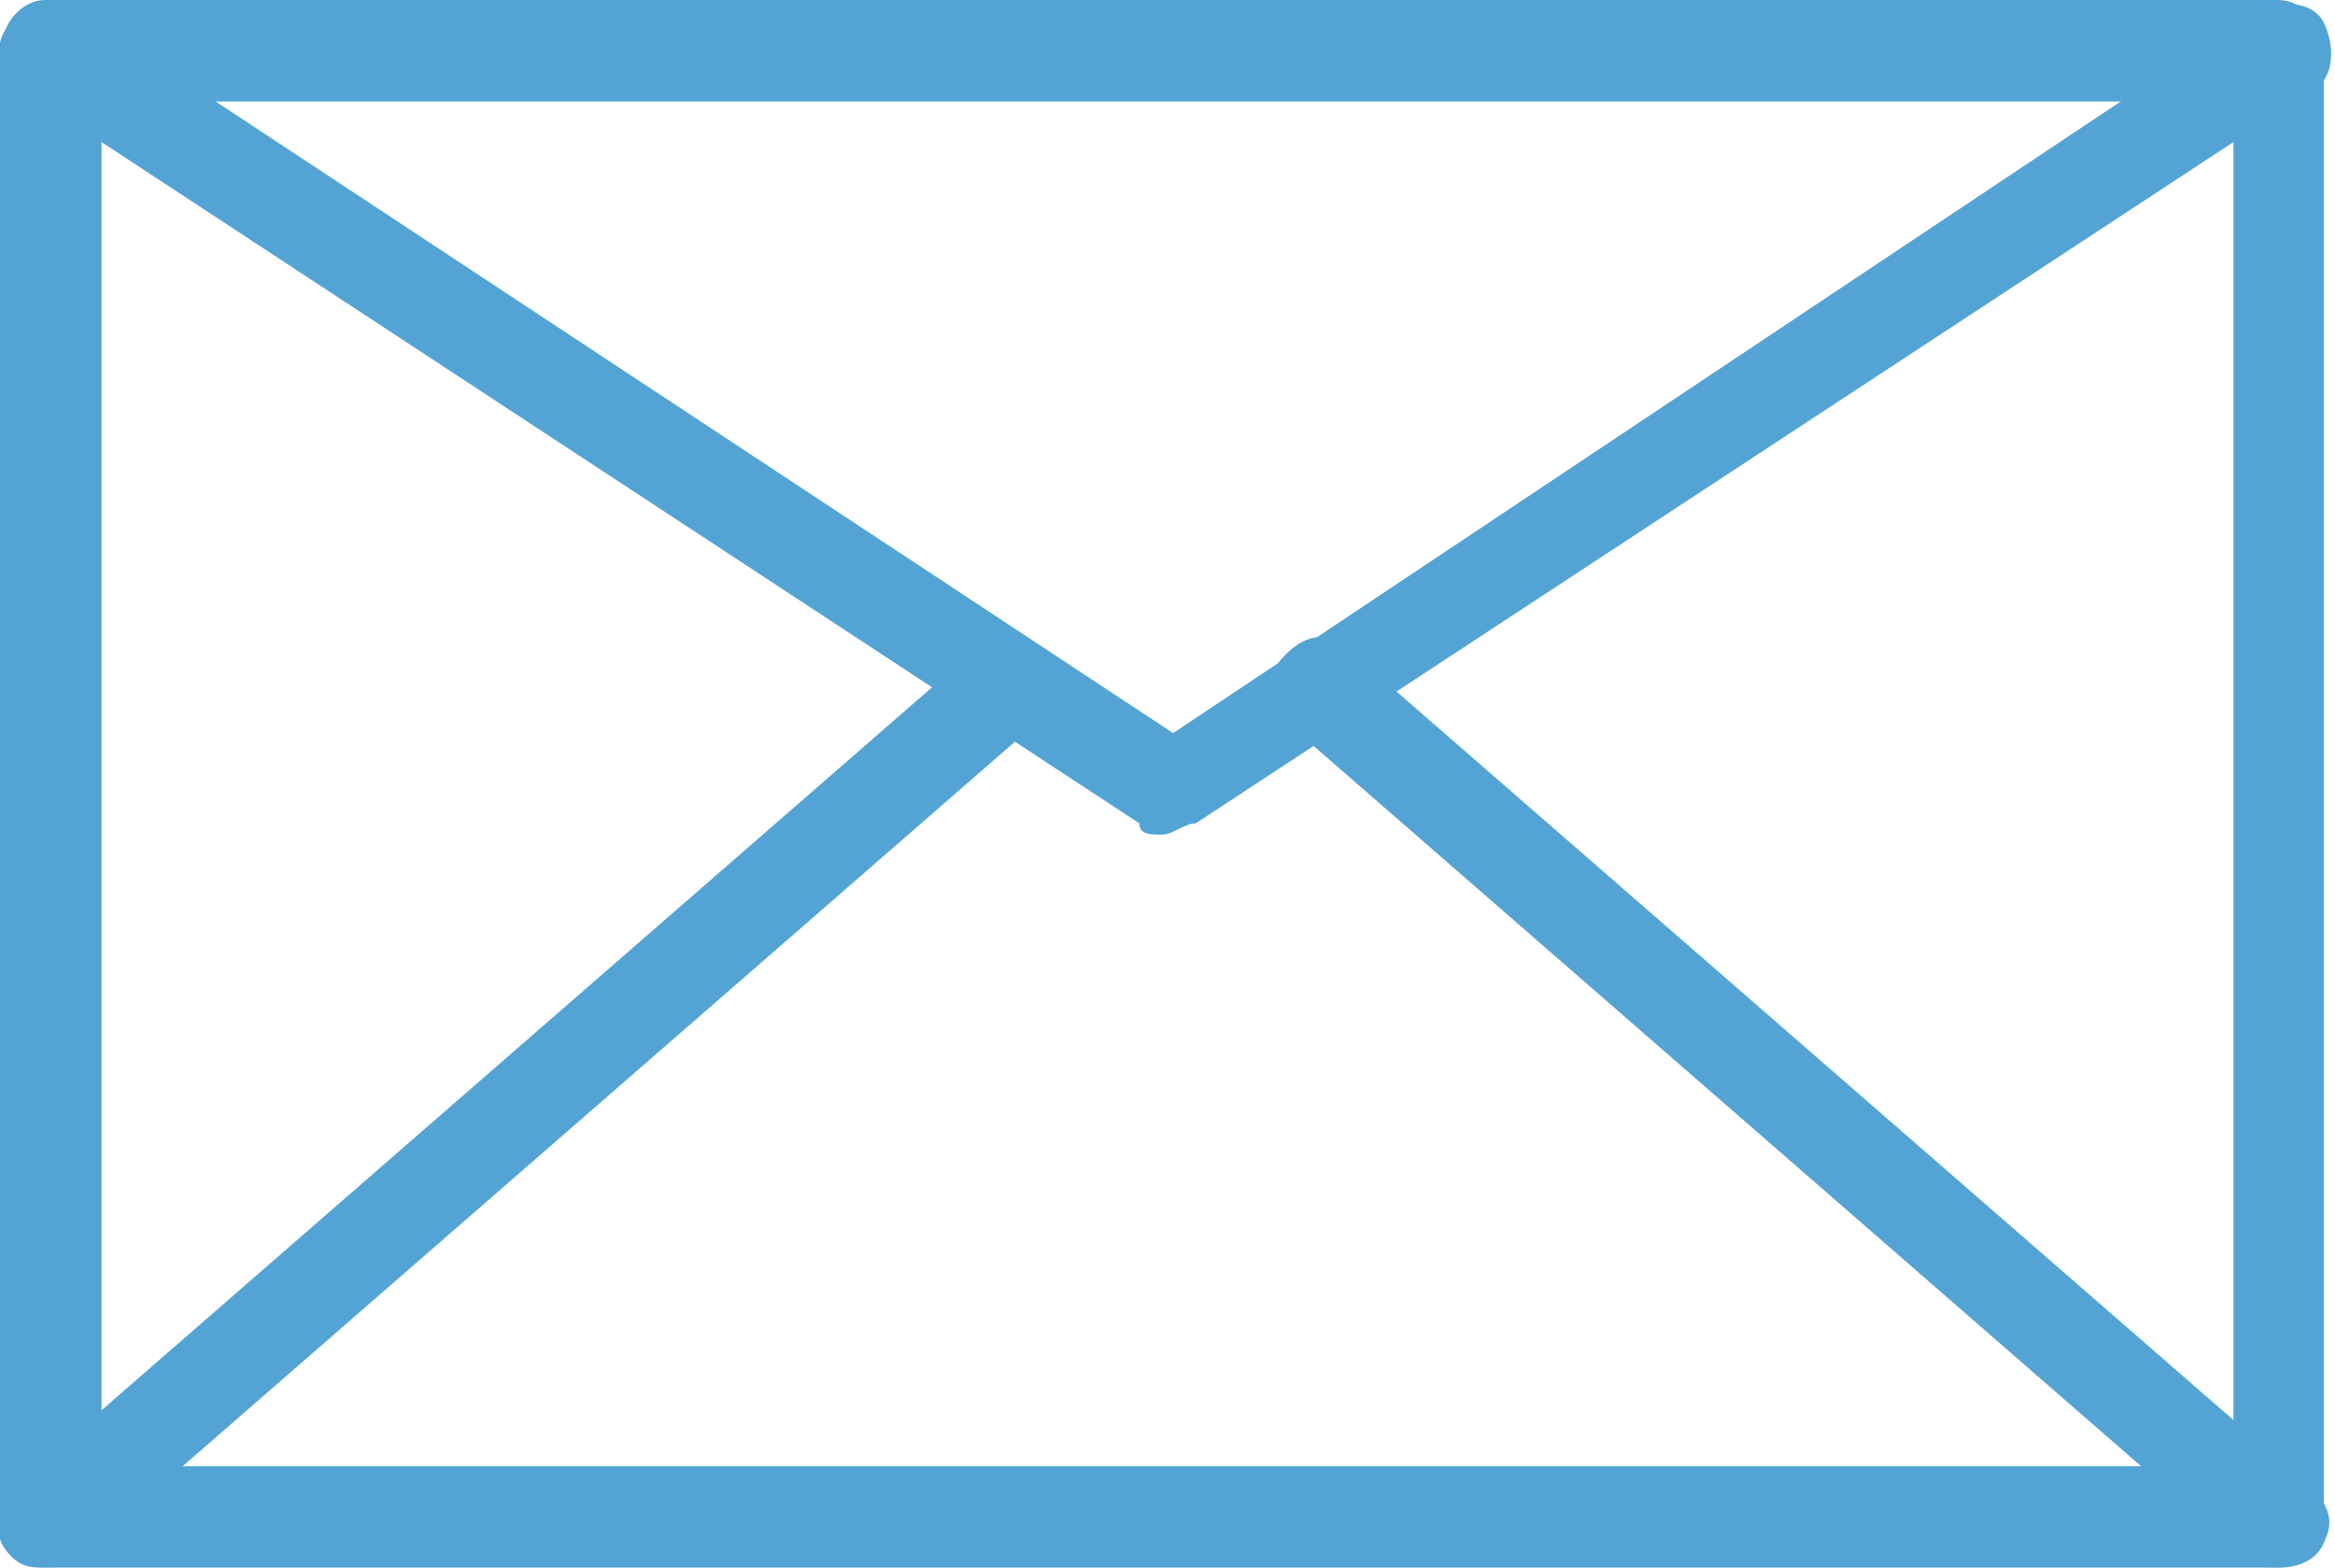
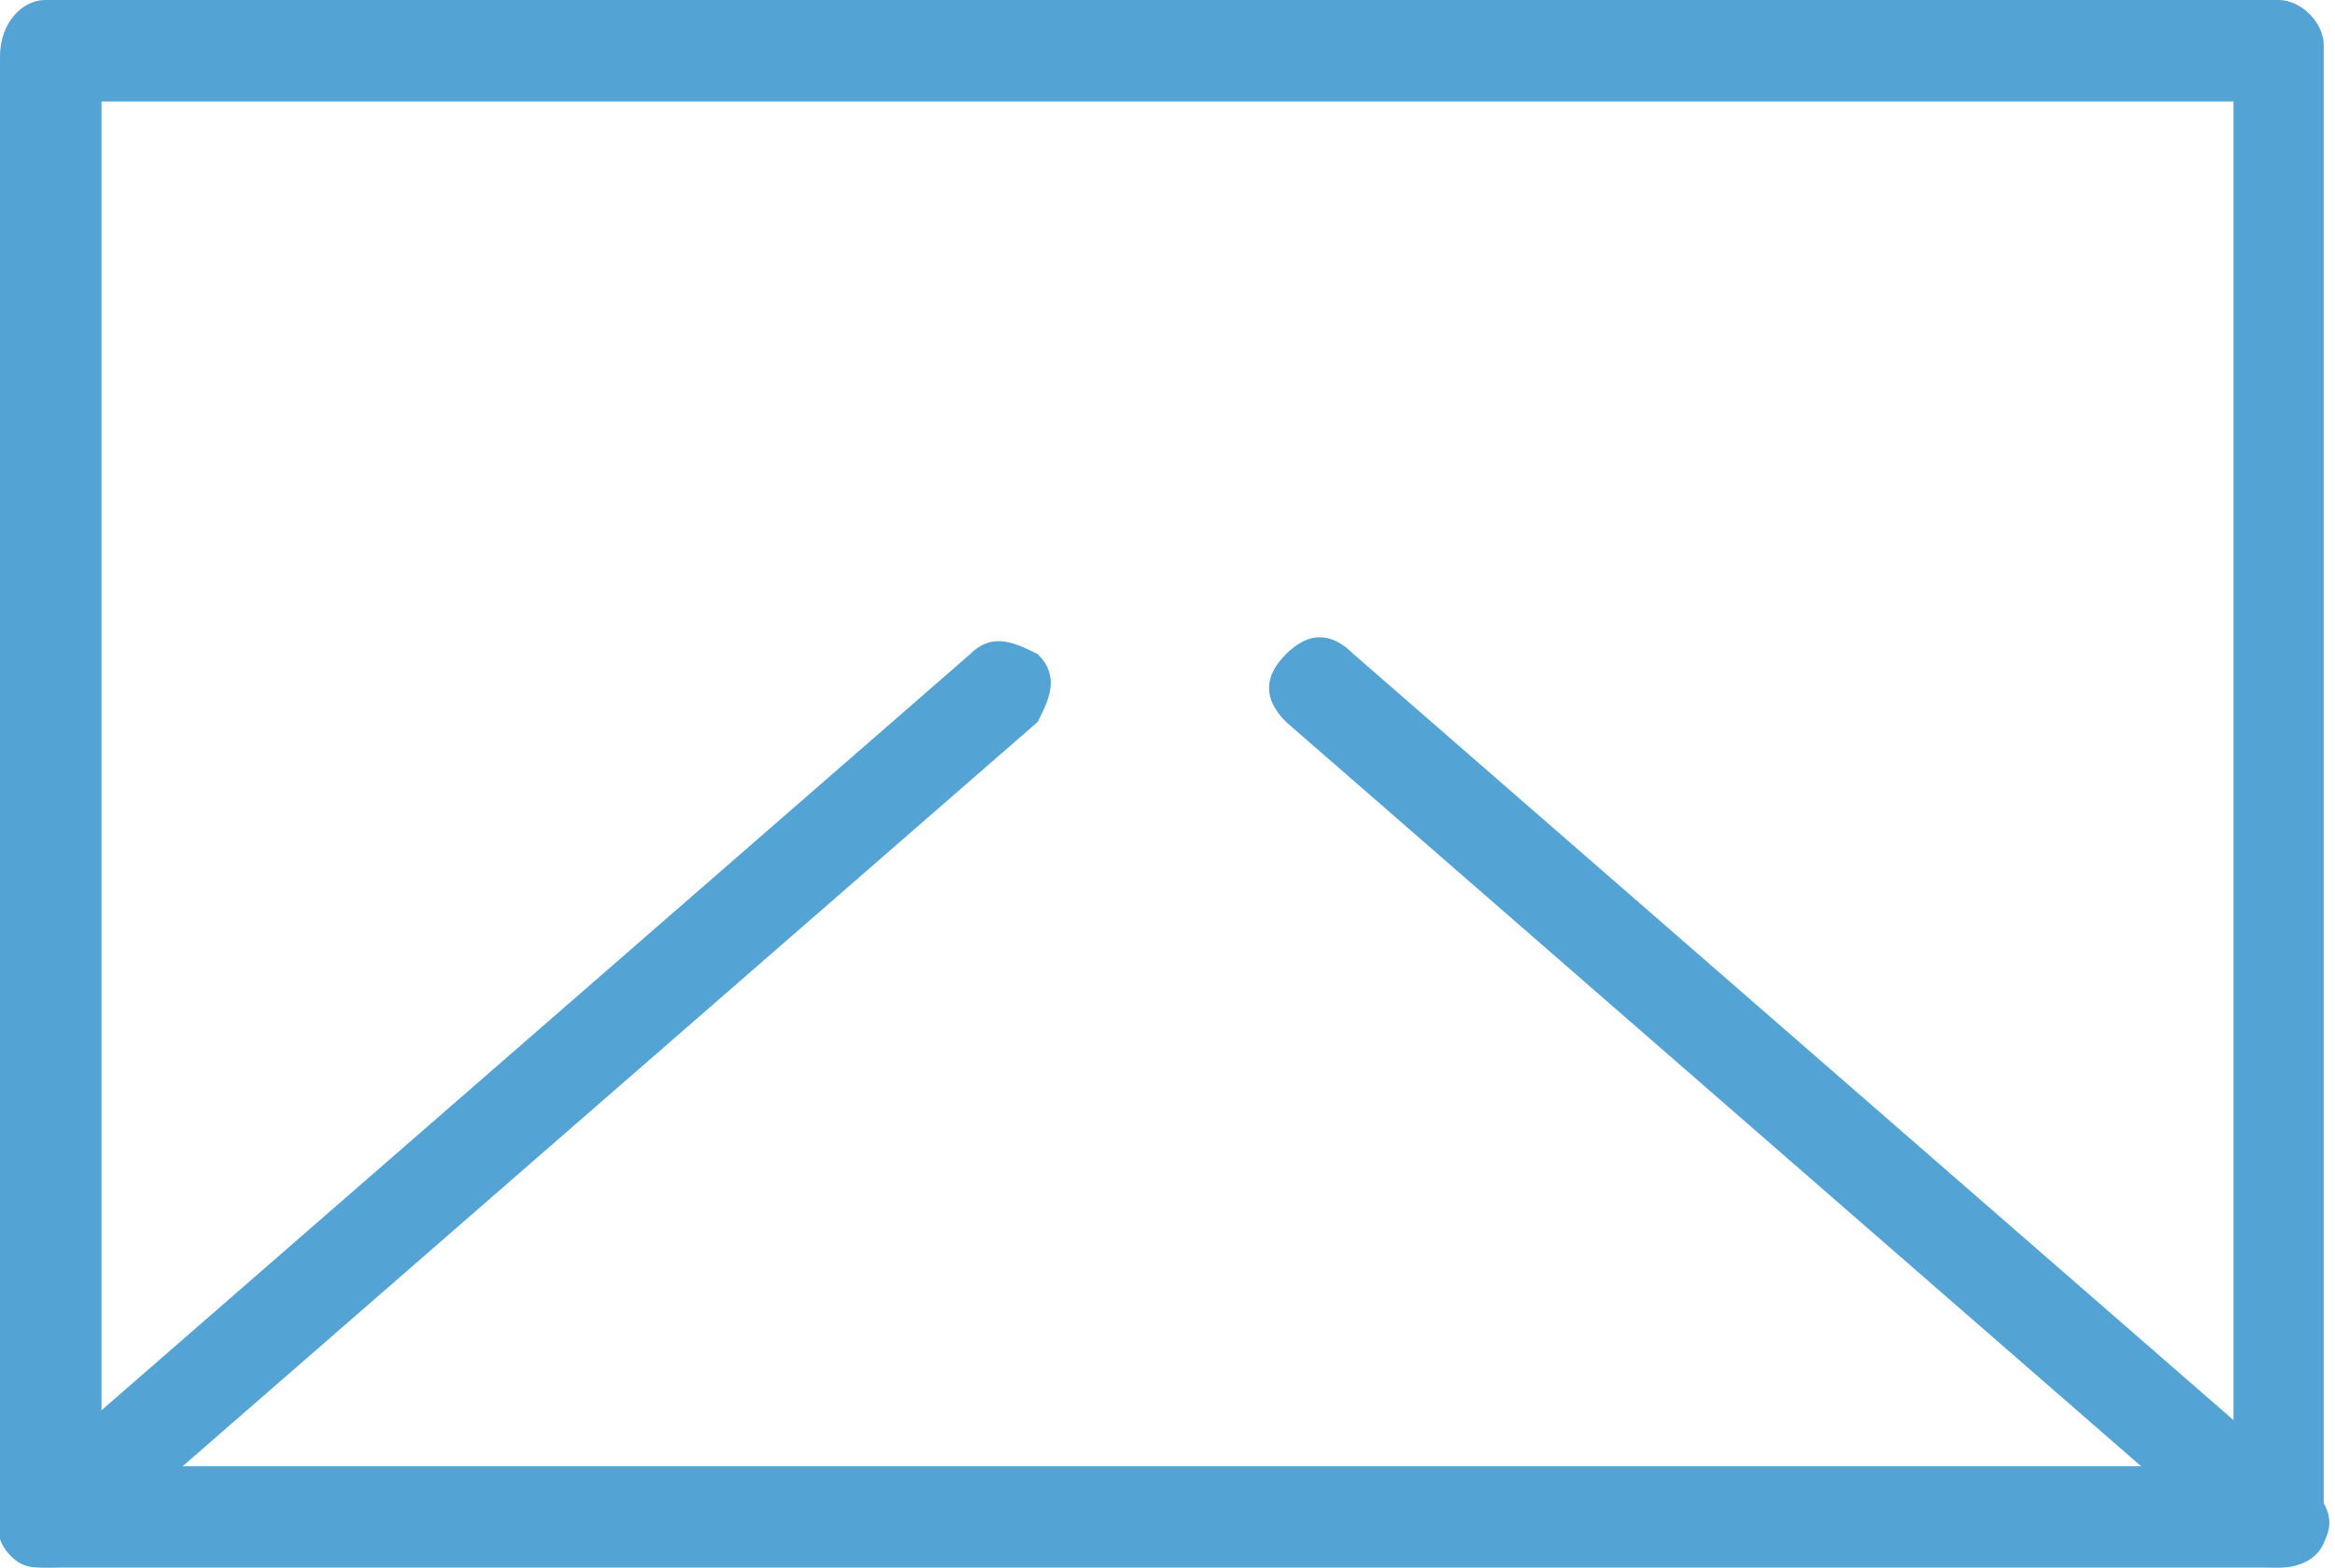
<svg xmlns="http://www.w3.org/2000/svg" version="1.1" id="Capa_1" x="0px" y="0px" viewBox="0 0 20.7 13.9" style="enable-background:new 0 0 20.7 13.9;" xml:space="preserve">
  <style type="text/css">
	.st0{opacity:0.7;}
	.st1{fill:#0A7EC2;}
</style>
  <g id="Capa_5">
    <g id="mensajes">
      <g class="st0">
        <path class="st1" d="M20.2,13.9H0.4c-0.2,0-0.4-0.2-0.4-0.4v-13C0,0.2,0.2,0,0.4,0h19.8c0.2,0,0.4,0.2,0.4,0.4v13     C20.7,13.7,20.5,13.9,20.2,13.9z M0.9,13h18.9V0.9H0.9V13z" />
-         <path class="st1" d="M10.3,7.4c-0.1,0-0.2,0-0.2-0.1L0.2,0.8C0,0.7-0.1,0.4,0.1,0.2s0.4-0.3,0.6-0.1l9.7,6.4L20,0.1     C20.2,0,20.5,0,20.6,0.2s0.1,0.5-0.1,0.6l-9.9,6.5C10.5,7.3,10.4,7.4,10.3,7.4z" />
        <path class="st1" d="M0.4,13.9c-0.1,0-0.2,0-0.3-0.1c-0.2-0.2-0.1-0.4,0-0.6l8.5-7.4c0.2-0.2,0.4-0.1,0.6,0     c0.2,0.2,0.1,0.4,0,0.6l-8.5,7.4C0.6,13.9,0.5,13.9,0.4,13.9z" />
        <path class="st1" d="M20.2,13.9c-0.1,0-0.2,0-0.3-0.1l-8.5-7.4c-0.2-0.2-0.2-0.4,0-0.6s0.4-0.2,0.6,0l8.5,7.4     c0.2,0.2,0.2,0.4,0,0.6C20.5,13.8,20.3,13.9,20.2,13.9z" />
      </g>
    </g>
  </g>
</svg>